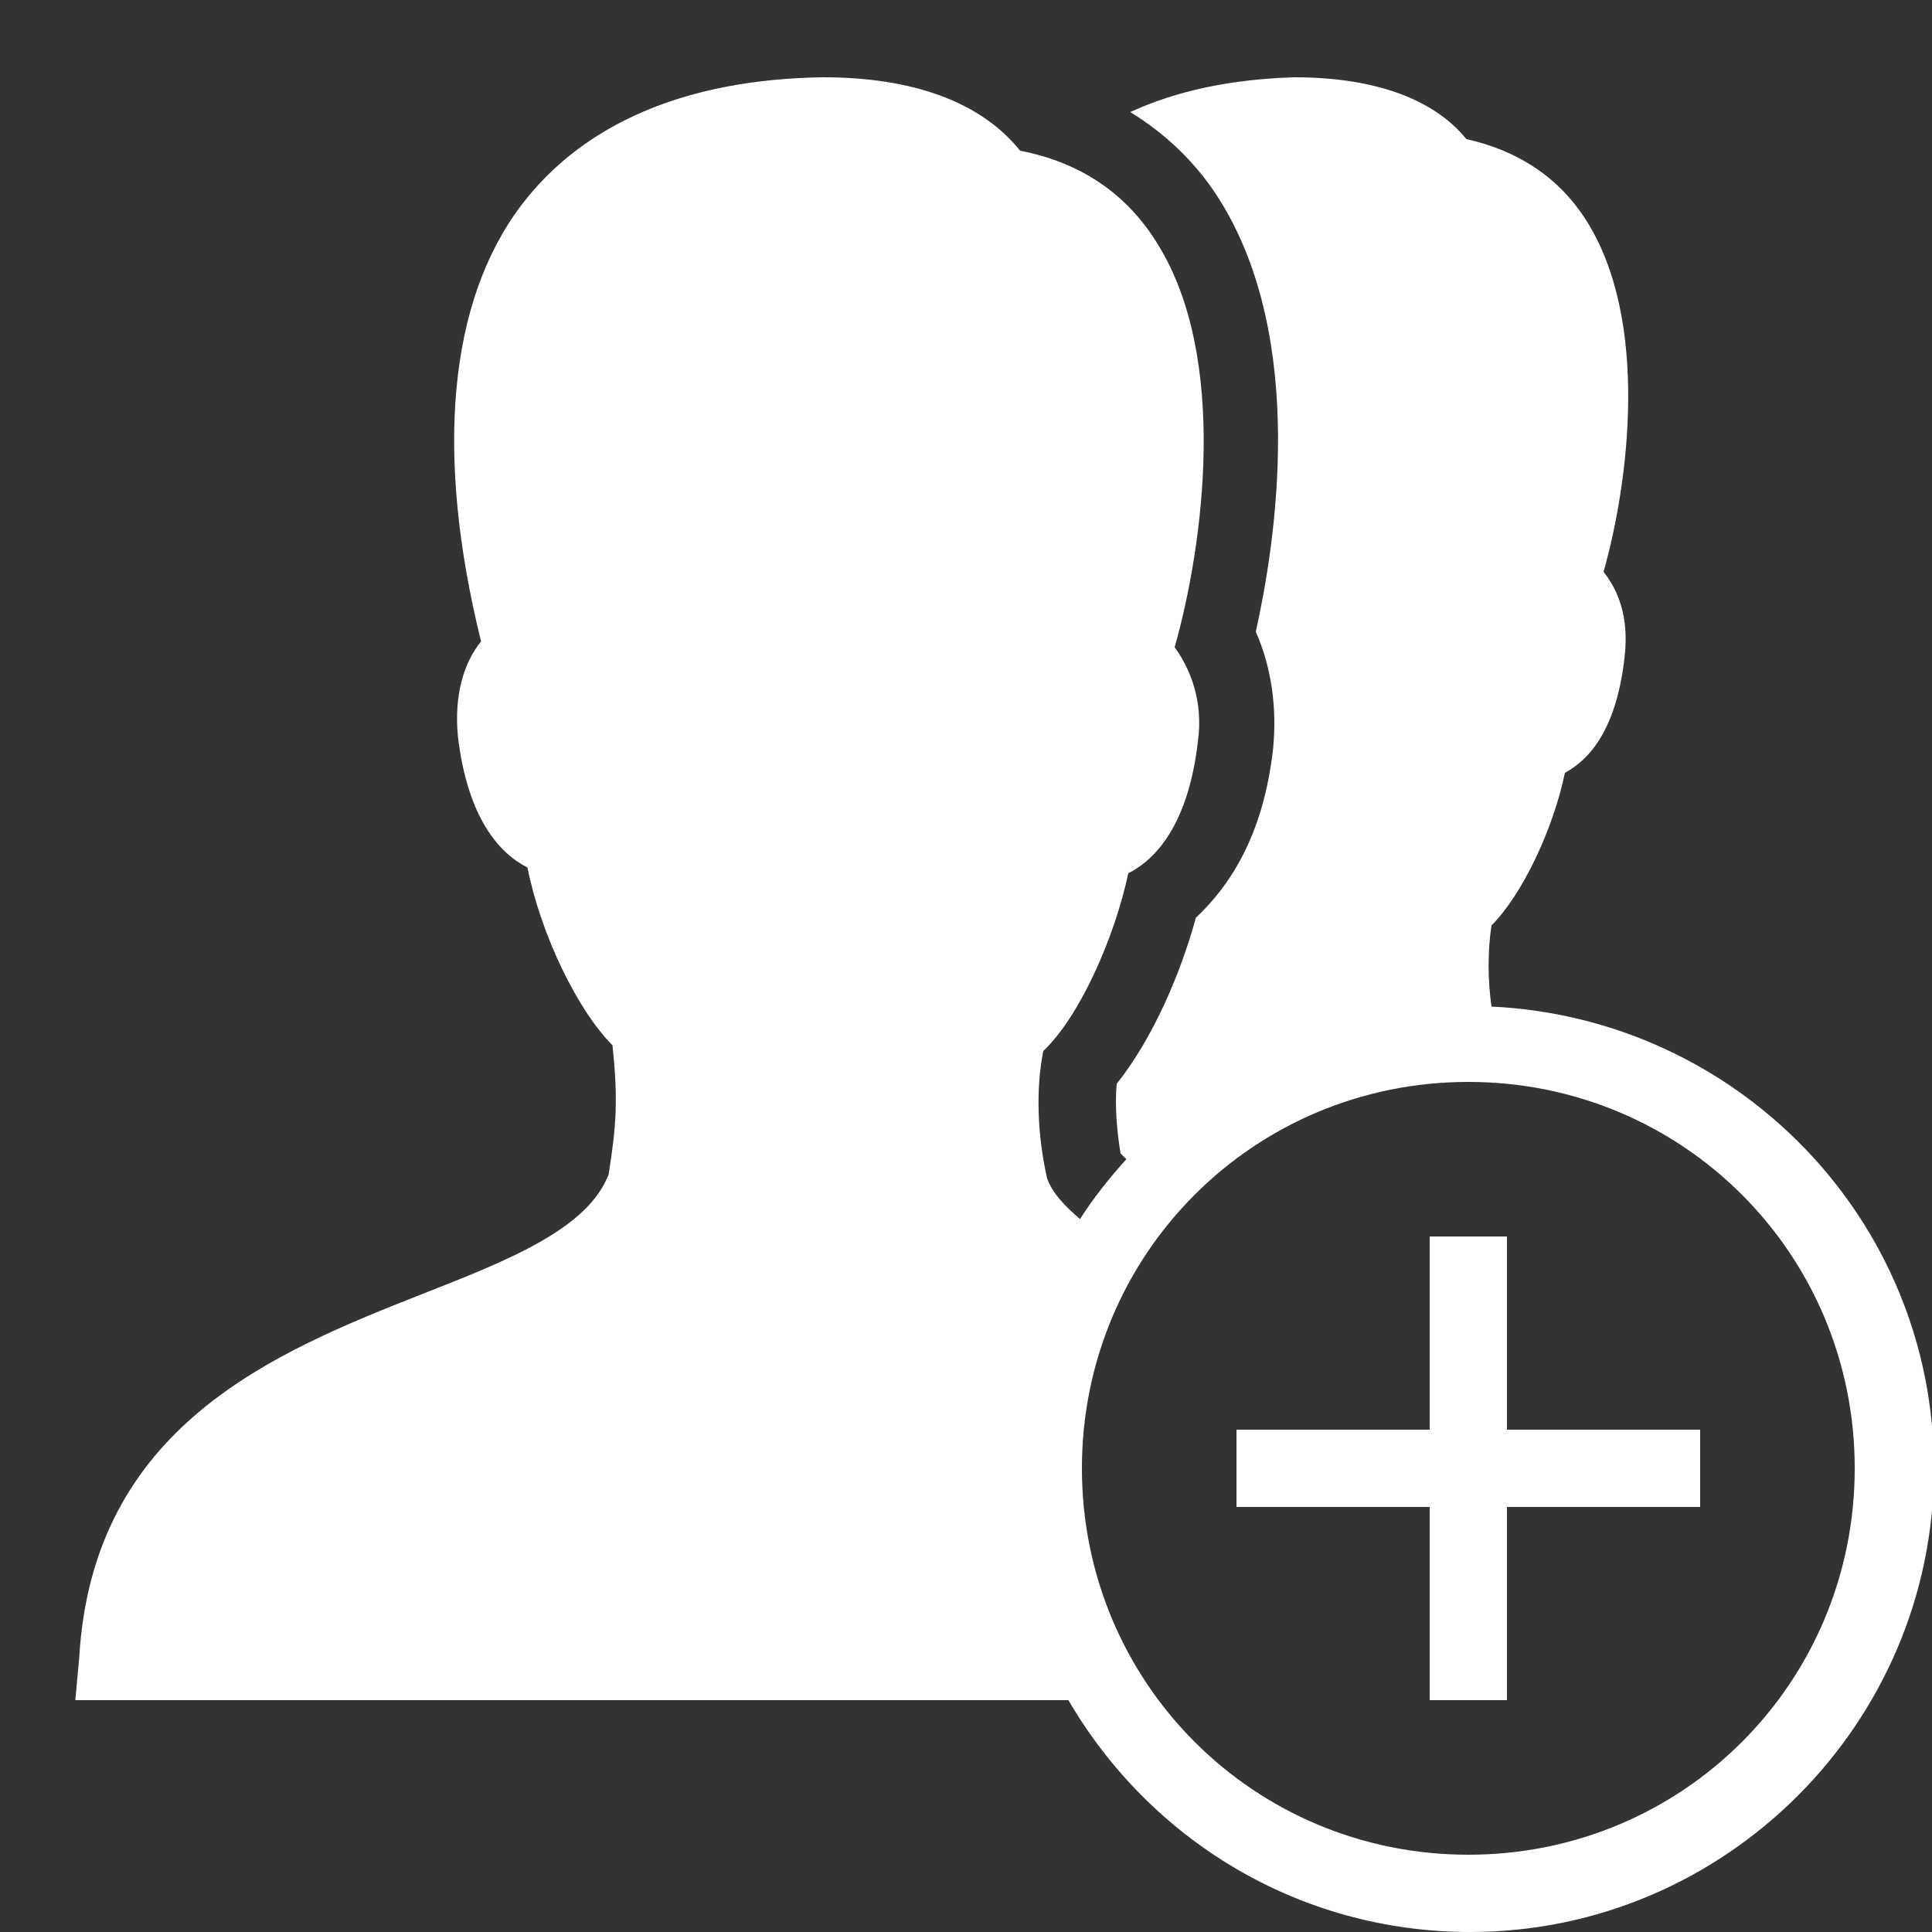
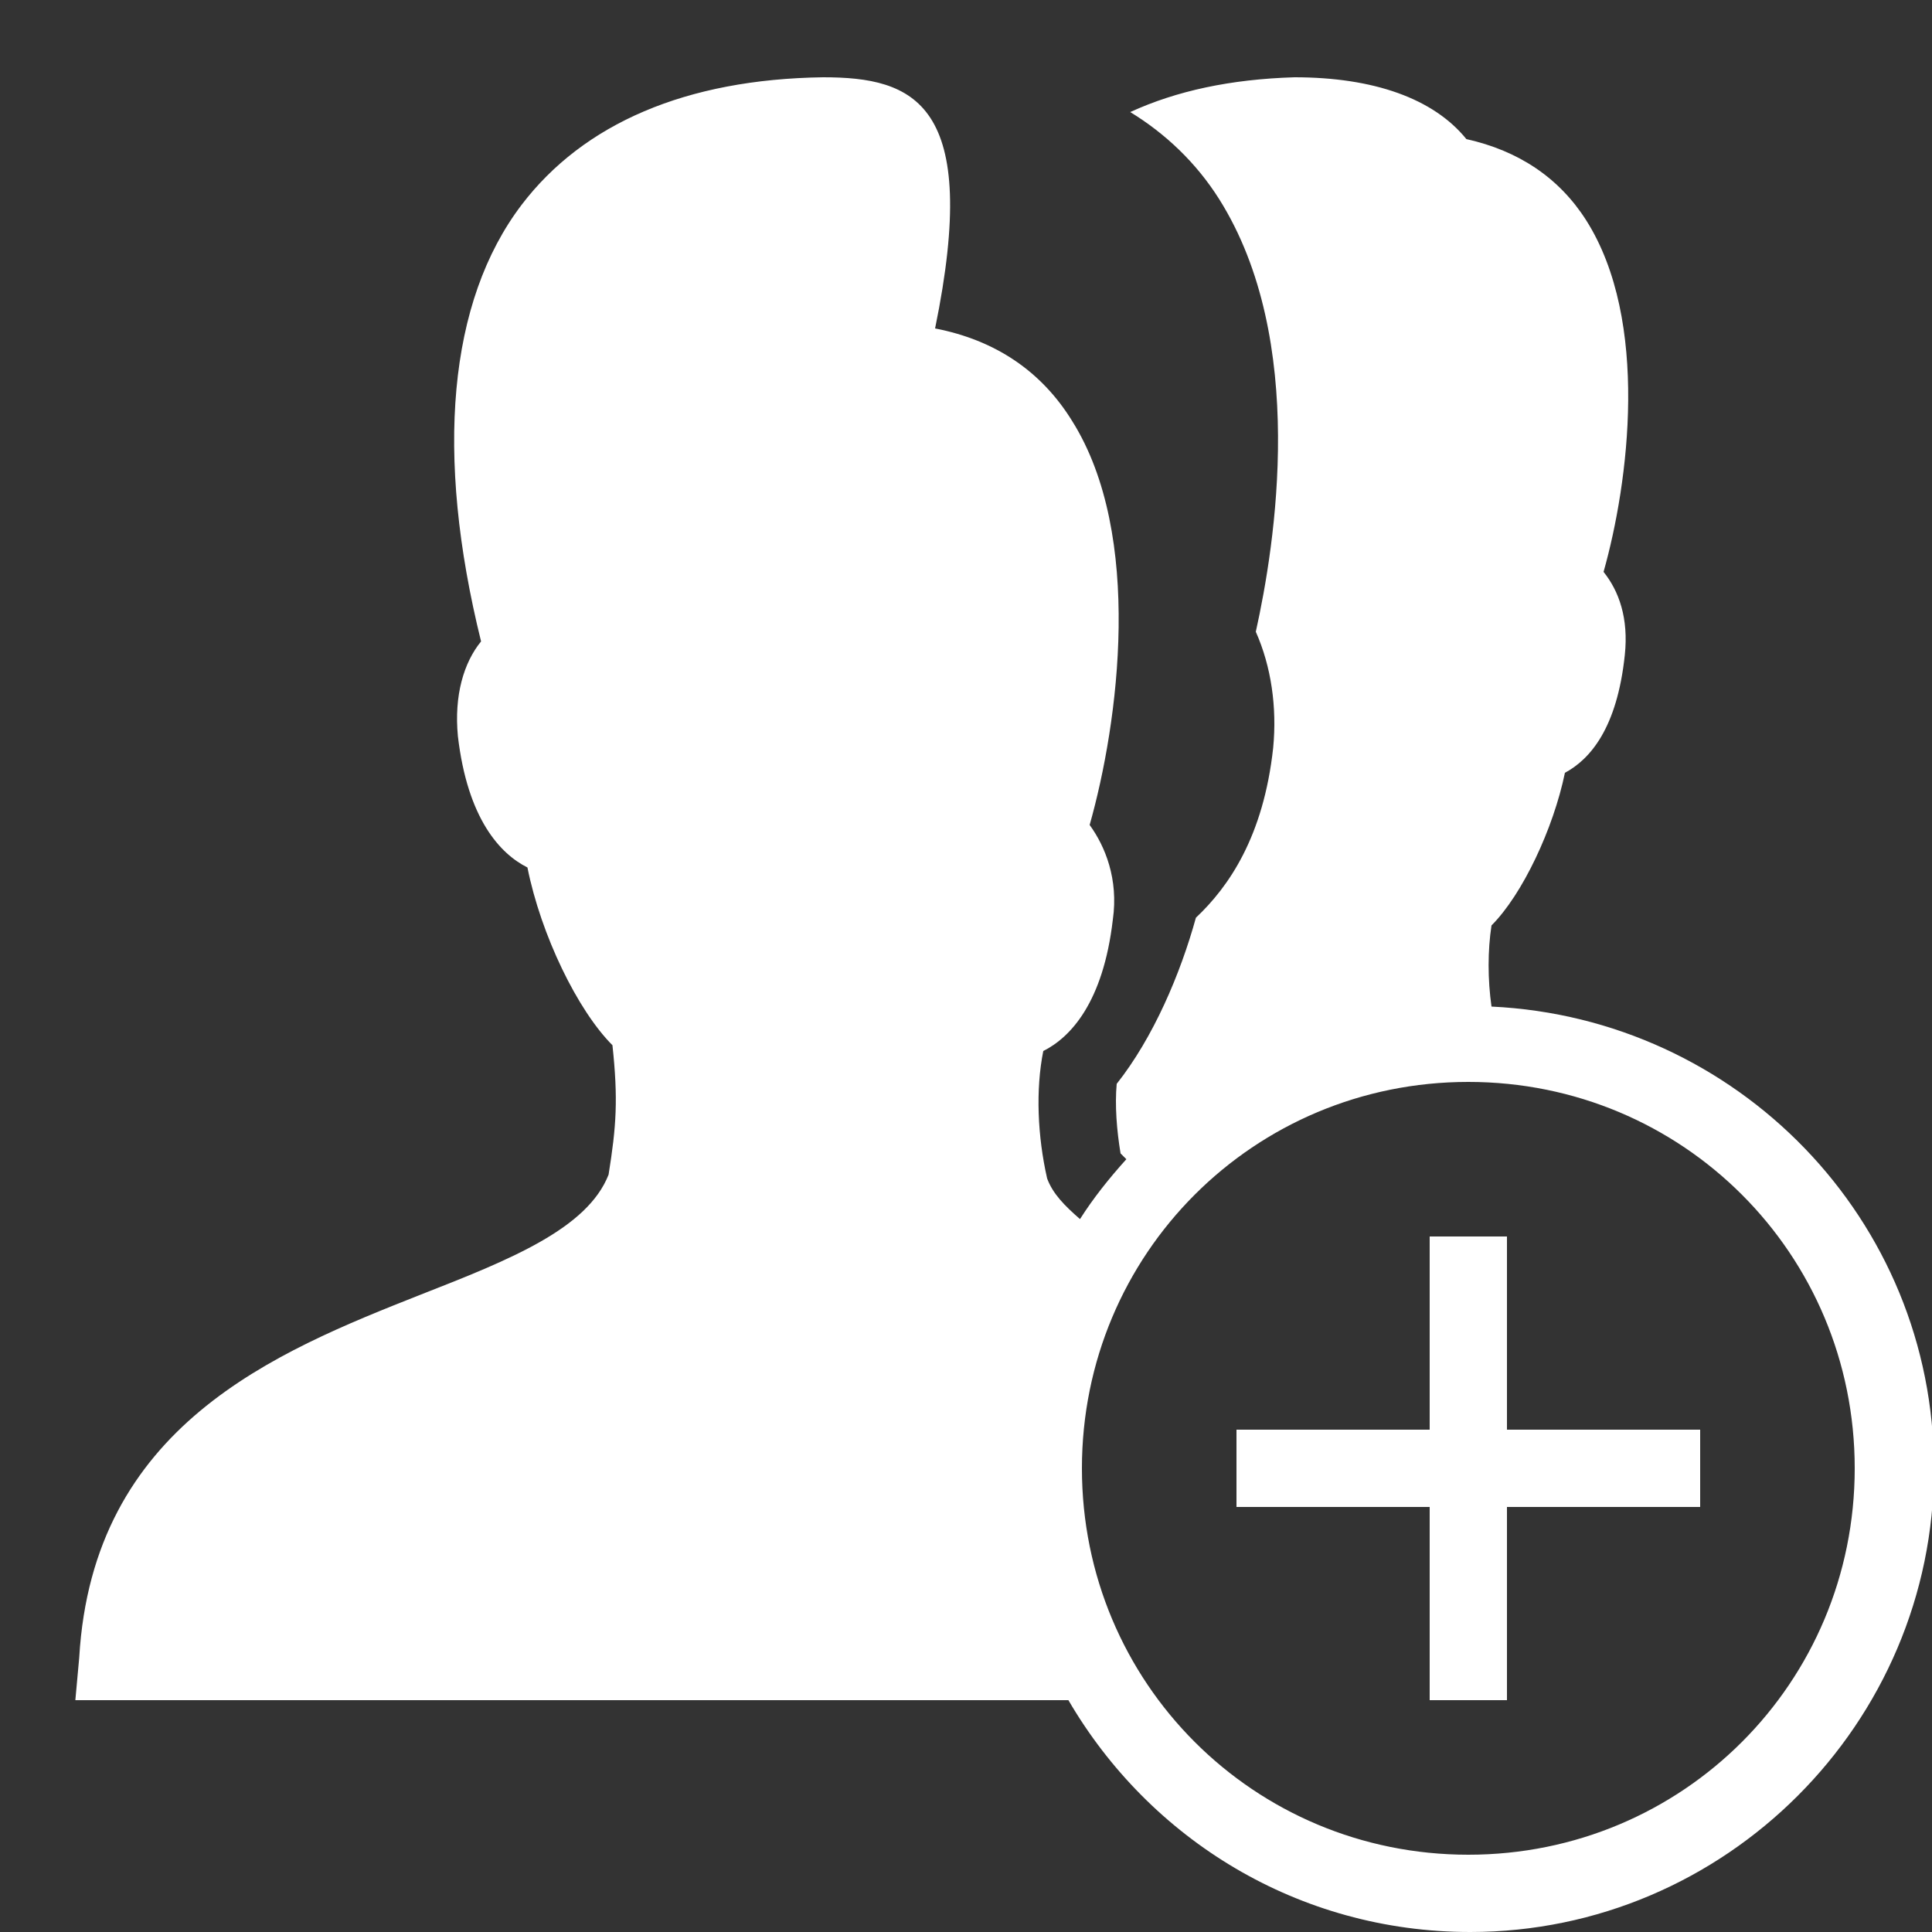
<svg xmlns="http://www.w3.org/2000/svg" version="1.1" id="Layer_1" x="0px" y="0px" viewBox="0 0 100 100" style="enable-background:new 0 0 100 100;" xml:space="preserve">
  <rect x="0" y="0" width="100" height="100" fill="#333333" stroke="none" />
  <style type="text/css">
	.st0{fill:#FFFFFF;}
</style>
-   <path class="st0" d="M42.6,4c-7.1,0.1-12.4,2.4-15.6,6.6c-3.8,5-4.5,12.9-2.1,22.6c-0.9,1.1-1.4,2.8-1.2,4.9  c0.5,4.3,2.2,6.1,3.6,6.8c0.7,3.5,2.6,7.4,4.4,9.2c0.3,2.8,0.2,4.2-0.2,6.7c-1.1,2.8-5.1,4.4-9.7,6.2c-7.6,3-17,6.8-17.7,18.8  L3.9,88h51.4c4.2,7.2,11.9,12,20.8,12c13.2,0,24-10.8,24-24c0-12.9-10.2-23.3-22.9-23.9c-0.2-1.4-0.2-2.9,0-4.2  c1.6-1.6,3.2-5,3.8-7.9c1.3-0.7,2.7-2.3,3.1-6.1c0.2-1.9-0.3-3.3-1.1-4.3c1.3-4.6,2.4-13-0.9-18.2c-1.4-2.2-3.5-3.6-6.2-4.2  C74.2,5.1,71.1,4,67,4c-3.3,0.1-6.1,0.7-8.5,1.8c1.8,1.1,3.4,2.6,4.6,4.5c4.6,7.3,2.9,17.9,1.9,22.4c0.8,1.8,1.1,3.9,0.9,6  c-0.5,4.6-2.3,7.2-4,8.8c-0.8,2.9-2.2,6.2-4.1,8.6c-0.1,1.1,0,2.4,0.2,3.6c0.1,0.1,0.2,0.2,0.3,0.3c-0.9,1-1.7,2-2.4,3.1  c-0.8-0.7-1.4-1.3-1.7-2.1c-0.5-2.2-0.6-4.6-0.2-6.6c1.9-1.8,3.7-5.9,4.4-9.2c1.4-0.7,3.1-2.5,3.6-6.8c0.3-2.1-0.4-3.8-1.2-4.9  c1.5-5.3,2.8-15-0.9-20.9c-1.6-2.6-4-4.2-7.1-4.8C50.8,5.3,47.3,4,42.6,4z M76,56c11.1,0,20,8.9,20,20s-8.9,20-20,20s-20-8.9-20-20  S64.9,56,76,56z M74,64v10H64v4h10v10h4V78h10v-4H78V64H74z" />
+   <path class="st0" d="M42.6,4c-7.1,0.1-12.4,2.4-15.6,6.6c-3.8,5-4.5,12.9-2.1,22.6c-0.9,1.1-1.4,2.8-1.2,4.9  c0.5,4.3,2.2,6.1,3.6,6.8c0.7,3.5,2.6,7.4,4.4,9.2c0.3,2.8,0.2,4.2-0.2,6.7c-1.1,2.8-5.1,4.4-9.7,6.2c-7.6,3-17,6.8-17.7,18.8  L3.9,88h51.4c4.2,7.2,11.9,12,20.8,12c13.2,0,24-10.8,24-24c0-12.9-10.2-23.3-22.9-23.9c-0.2-1.4-0.2-2.9,0-4.2  c1.6-1.6,3.2-5,3.8-7.9c1.3-0.7,2.7-2.3,3.1-6.1c0.2-1.9-0.3-3.3-1.1-4.3c1.3-4.6,2.4-13-0.9-18.2c-1.4-2.2-3.5-3.6-6.2-4.2  C74.2,5.1,71.1,4,67,4c-3.3,0.1-6.1,0.7-8.5,1.8c1.8,1.1,3.4,2.6,4.6,4.5c4.6,7.3,2.9,17.9,1.9,22.4c0.8,1.8,1.1,3.9,0.9,6  c-0.5,4.6-2.3,7.2-4,8.8c-0.8,2.9-2.2,6.2-4.1,8.6c-0.1,1.1,0,2.4,0.2,3.6c0.1,0.1,0.2,0.2,0.3,0.3c-0.9,1-1.7,2-2.4,3.1  c-0.8-0.7-1.4-1.3-1.7-2.1c-0.5-2.2-0.6-4.6-0.2-6.6c1.4-0.7,3.1-2.5,3.6-6.8c0.3-2.1-0.4-3.8-1.2-4.9  c1.5-5.3,2.8-15-0.9-20.9c-1.6-2.6-4-4.2-7.1-4.8C50.8,5.3,47.3,4,42.6,4z M76,56c11.1,0,20,8.9,20,20s-8.9,20-20,20s-20-8.9-20-20  S64.9,56,76,56z M74,64v10H64v4h10v10h4V78h10v-4H78V64H74z" />
</svg>